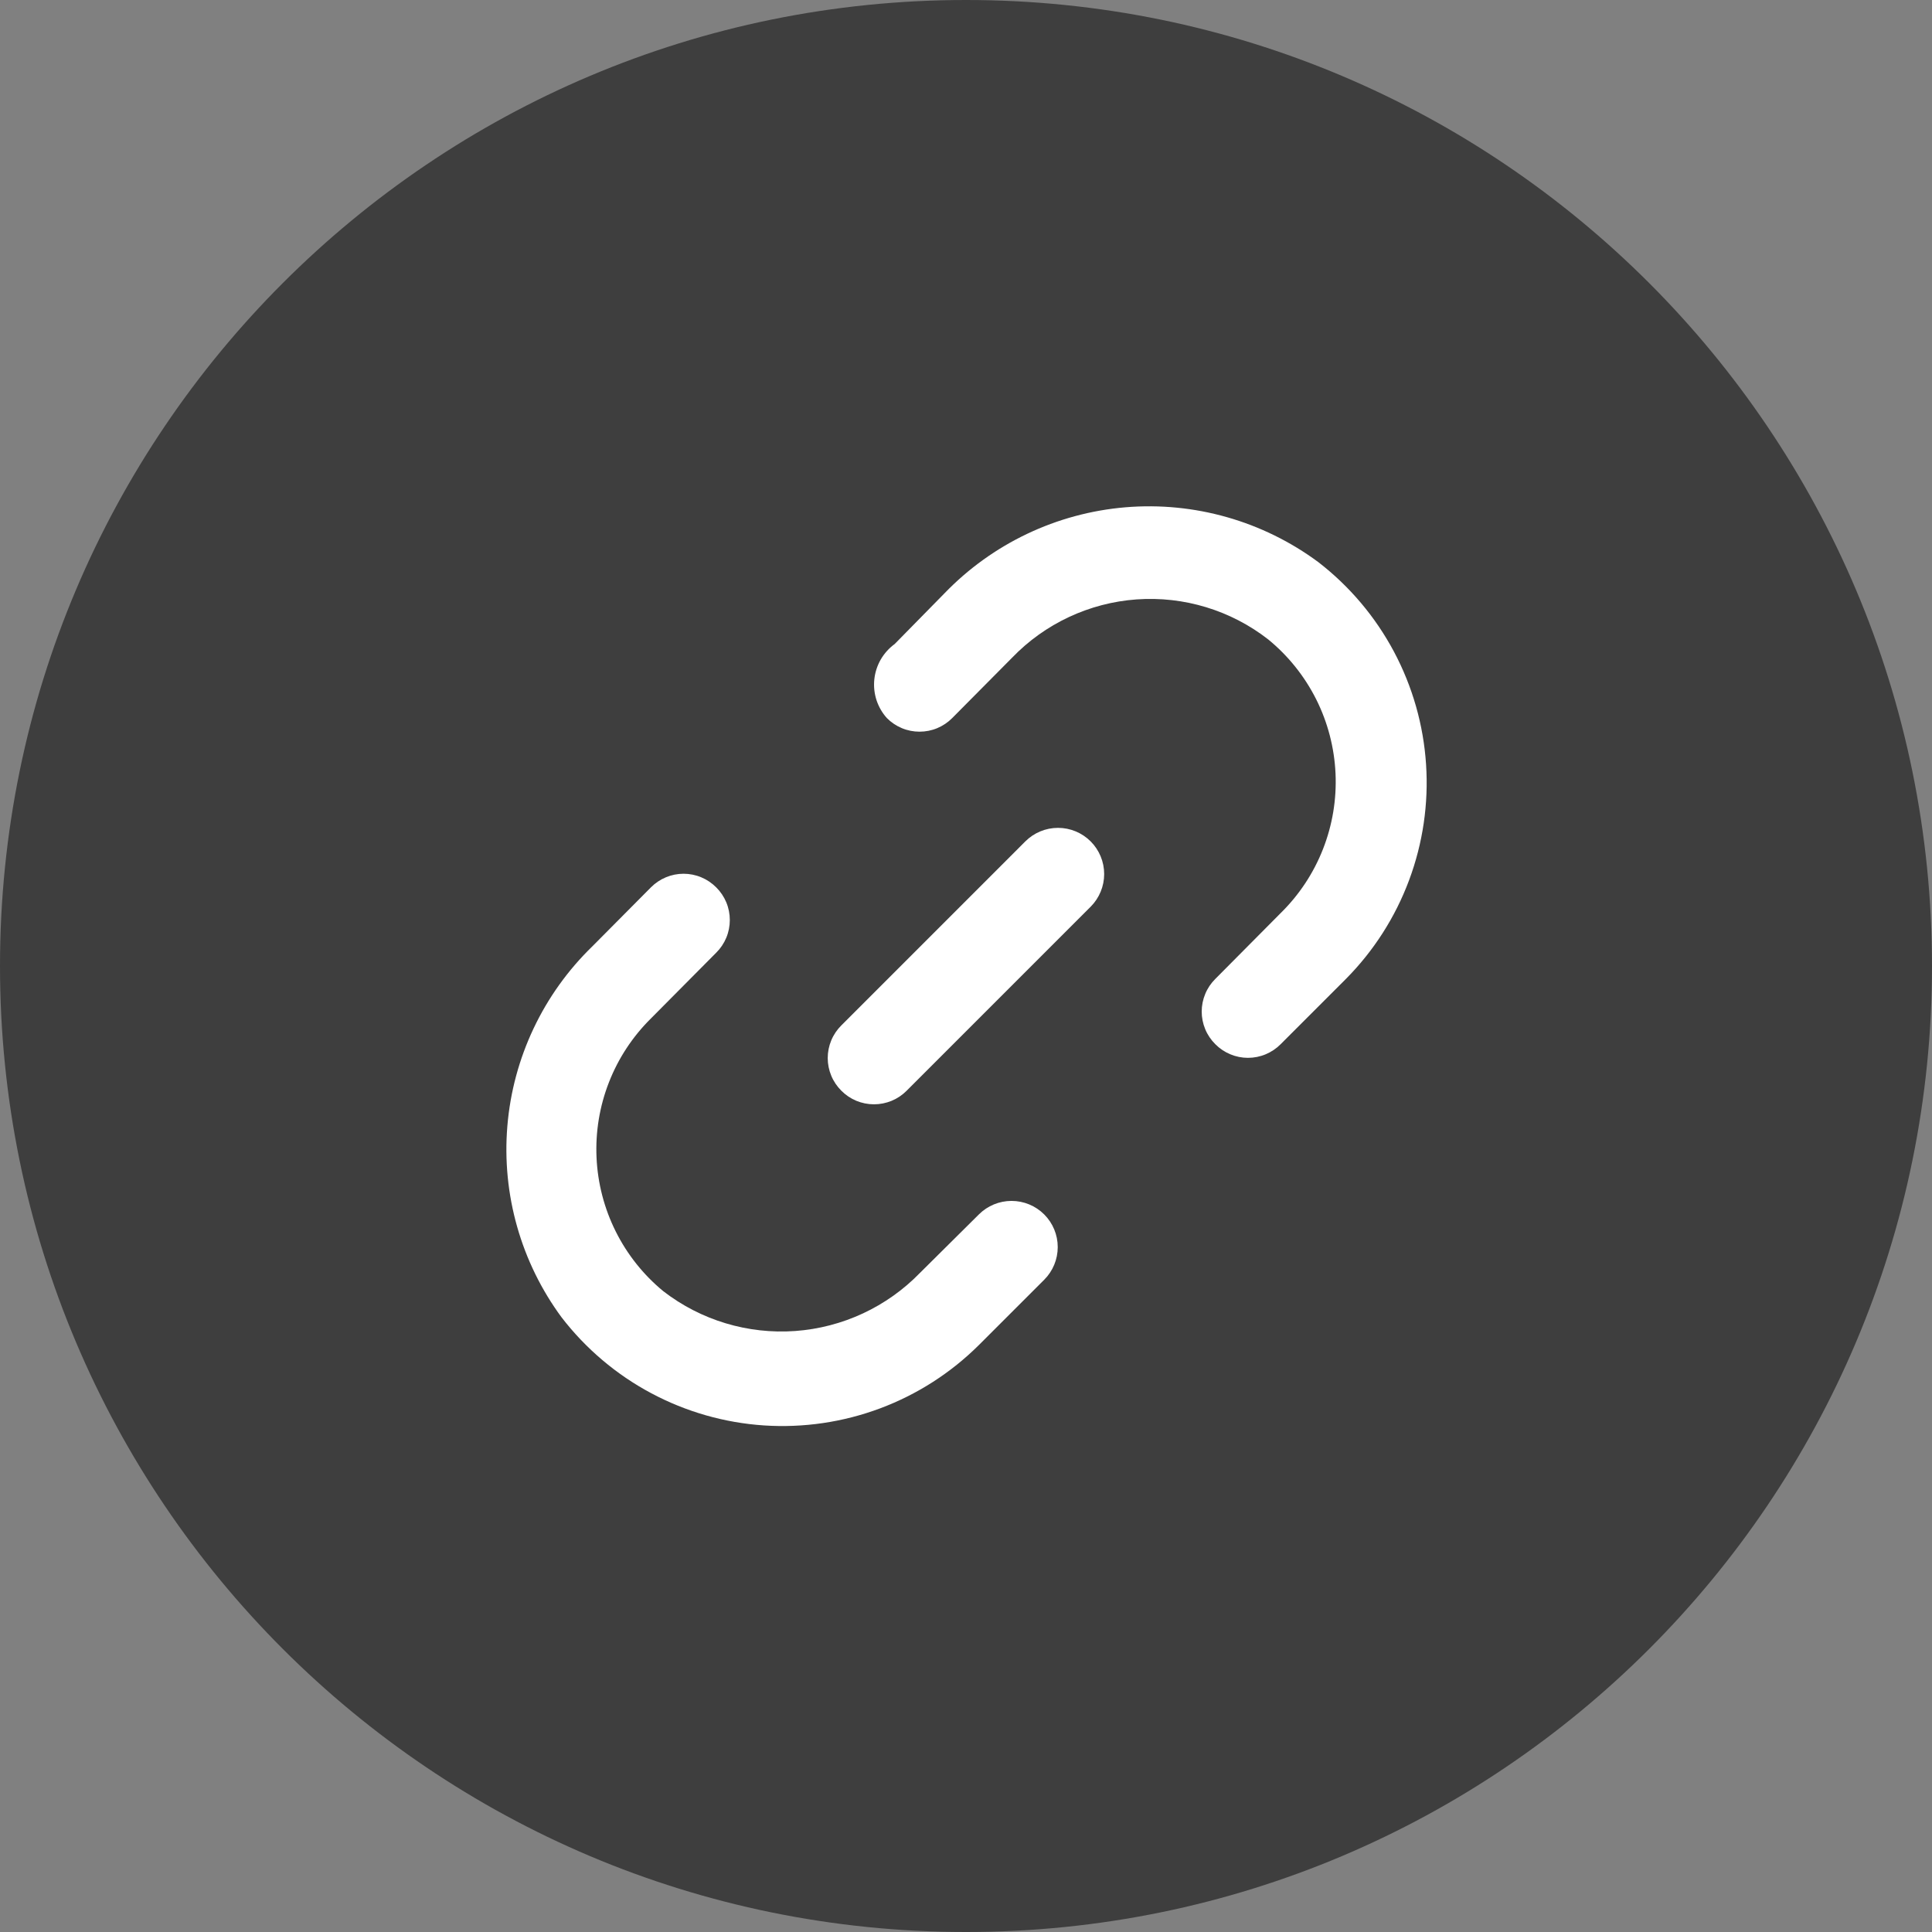
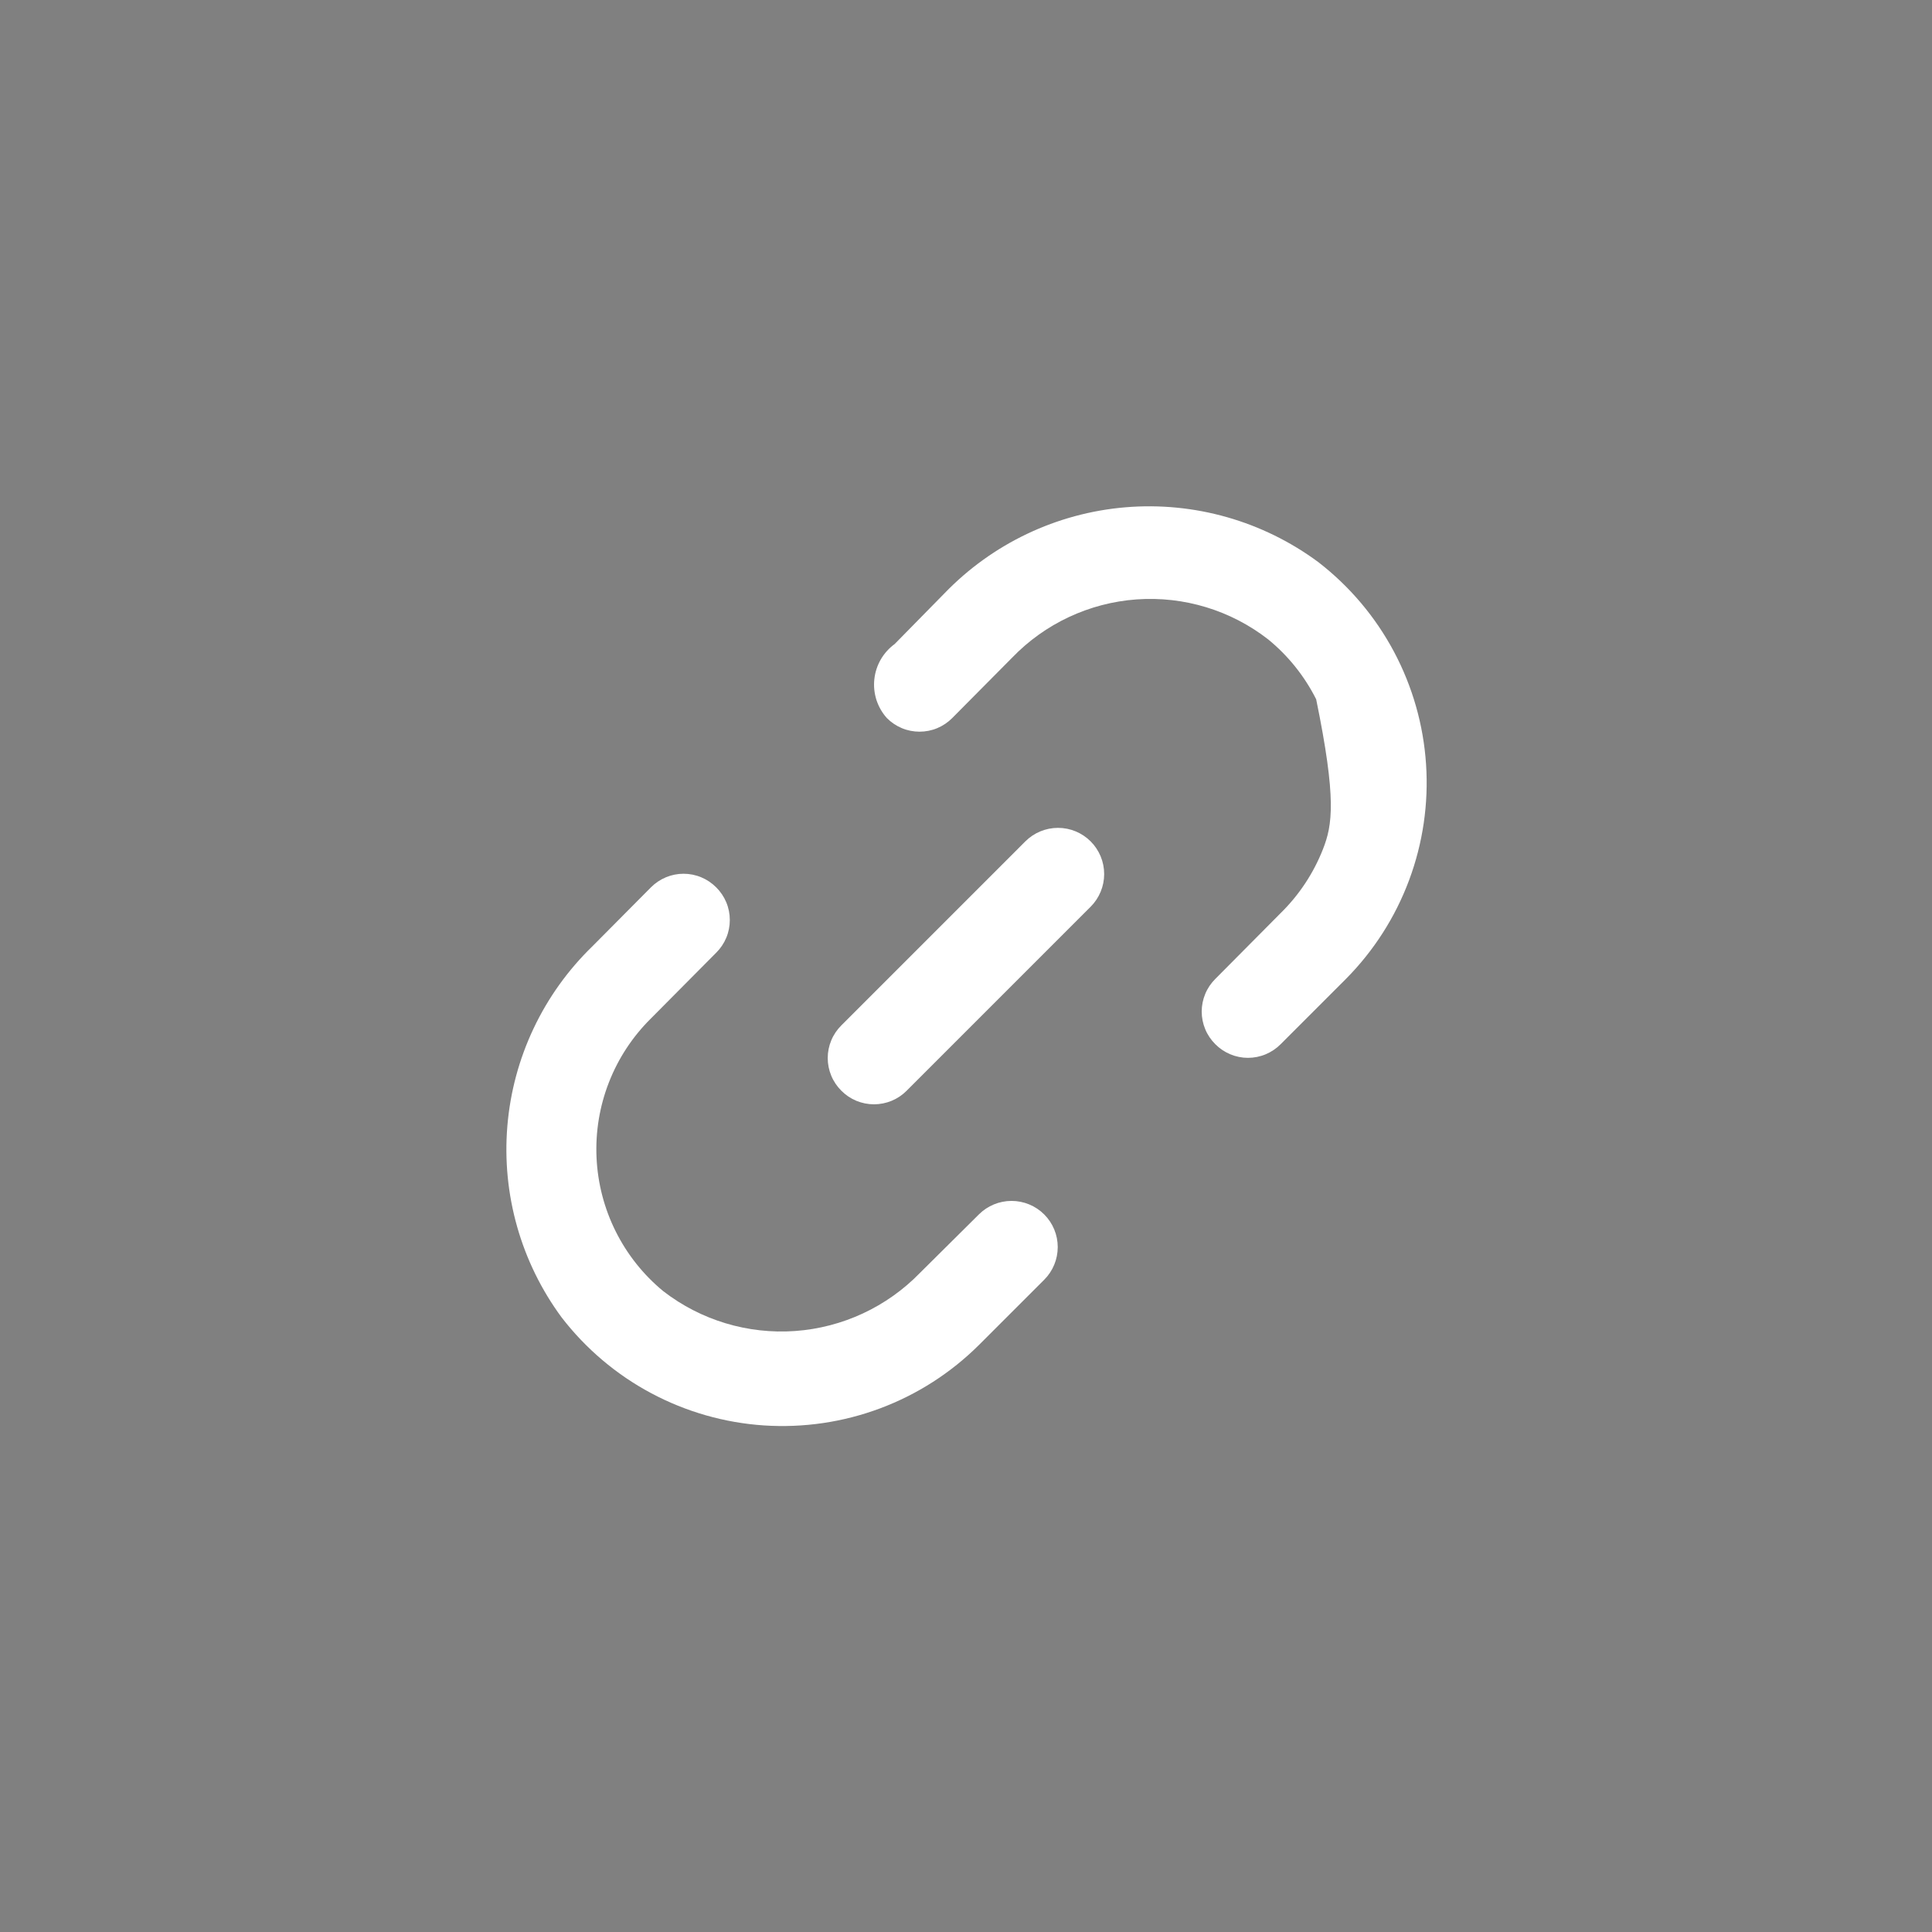
<svg xmlns="http://www.w3.org/2000/svg" width="56" height="56" viewBox="0 0 56 56" fill="none">
  <rect x="0" y="0" width="56" height="56" fill="#808080" stroke="none" />
-   <path d="M0 28C0 12.536 12.536 0 28 0C43.464 0 56 12.536 56 28C56 43.464 43.464 56 28 56C12.536 56 0 43.464 0 28Z" fill="#3E3E3E" />
  <path d="M29.72 24.388L24.387 29.721C24.262 29.846 24.162 29.993 24.095 30.155C24.027 30.318 23.992 30.492 23.992 30.668C23.992 30.844 24.027 31.018 24.095 31.181C24.162 31.343 24.262 31.491 24.387 31.615C24.511 31.74 24.658 31.839 24.82 31.907C24.983 31.974 25.157 32.009 25.333 32.009C25.509 32.009 25.683 31.974 25.846 31.907C26.009 31.839 26.156 31.74 26.28 31.615L31.613 26.282C31.864 26.03 32.005 25.69 32.005 25.335C32.005 24.98 31.864 24.639 31.613 24.388C31.362 24.137 31.022 23.996 30.667 23.996C30.311 23.996 29.971 24.137 29.72 24.388Z" fill="white" />
-   <path d="M28.373 35.201L26.667 36.894C25.709 37.881 24.421 38.481 23.048 38.58C21.676 38.678 20.316 38.268 19.227 37.427C18.651 36.953 18.181 36.363 17.848 35.696C17.514 35.029 17.325 34.299 17.291 33.554C17.257 32.809 17.379 32.065 17.651 31.37C17.922 30.675 18.337 30.045 18.867 29.521L20.76 27.614C20.885 27.49 20.984 27.343 21.052 27.18C21.12 27.018 21.154 26.843 21.154 26.667C21.154 26.491 21.12 26.317 21.052 26.155C20.984 25.992 20.885 25.845 20.76 25.721C20.636 25.596 20.489 25.497 20.326 25.429C20.164 25.361 19.989 25.326 19.813 25.326C19.637 25.326 19.463 25.361 19.301 25.429C19.138 25.497 18.991 25.596 18.867 25.721L17.173 27.427C15.747 28.809 14.87 30.661 14.706 32.64C14.542 34.618 15.101 36.59 16.28 38.187C16.98 39.095 17.865 39.844 18.876 40.383C19.888 40.923 21.002 41.241 22.146 41.317C23.29 41.392 24.437 41.224 25.511 40.822C26.584 40.421 27.56 39.795 28.373 38.987L30.267 37.094C30.518 36.843 30.659 36.502 30.659 36.147C30.659 35.792 30.518 35.452 30.267 35.201C30.016 34.95 29.675 34.809 29.32 34.809C28.965 34.809 28.624 34.95 28.373 35.201ZM38.213 16.294C36.605 15.103 34.617 14.538 32.623 14.704C30.628 14.871 28.762 15.759 27.373 17.201L25.933 18.667C25.769 18.787 25.631 18.94 25.529 19.116C25.428 19.292 25.364 19.488 25.343 19.69C25.321 19.893 25.343 20.097 25.405 20.291C25.468 20.484 25.571 20.663 25.707 20.814C25.831 20.939 25.978 21.038 26.141 21.106C26.303 21.174 26.477 21.208 26.653 21.208C26.829 21.208 27.004 21.174 27.166 21.106C27.329 21.038 27.476 20.939 27.6 20.814L29.333 19.067C30.286 18.076 31.573 17.473 32.944 17.374C34.316 17.276 35.675 17.689 36.76 18.534C37.34 19.008 37.813 19.6 38.15 20.269C38.486 20.939 38.677 21.672 38.711 22.42C38.745 23.169 38.621 23.916 38.347 24.613C38.073 25.311 37.655 25.942 37.12 26.467L35.227 28.374C35.102 28.498 35.002 28.645 34.935 28.808C34.867 28.97 34.832 29.145 34.832 29.321C34.832 29.497 34.867 29.671 34.935 29.834C35.002 29.996 35.102 30.143 35.227 30.267C35.351 30.392 35.498 30.491 35.661 30.559C35.823 30.627 35.997 30.662 36.173 30.662C36.349 30.662 36.524 30.627 36.686 30.559C36.849 30.491 36.996 30.392 37.12 30.267L39.013 28.374C39.819 27.561 40.443 26.586 40.843 25.513C41.243 24.441 41.411 23.296 41.335 22.154C41.26 21.012 40.942 19.899 40.404 18.888C39.866 17.878 39.119 16.994 38.213 16.294Z" fill="white" />
+   <path d="M28.373 35.201L26.667 36.894C25.709 37.881 24.421 38.481 23.048 38.58C21.676 38.678 20.316 38.268 19.227 37.427C18.651 36.953 18.181 36.363 17.848 35.696C17.514 35.029 17.325 34.299 17.291 33.554C17.257 32.809 17.379 32.065 17.651 31.37C17.922 30.675 18.337 30.045 18.867 29.521L20.76 27.614C20.885 27.49 20.984 27.343 21.052 27.18C21.12 27.018 21.154 26.843 21.154 26.667C21.154 26.491 21.12 26.317 21.052 26.155C20.984 25.992 20.885 25.845 20.76 25.721C20.636 25.596 20.489 25.497 20.326 25.429C20.164 25.361 19.989 25.326 19.813 25.326C19.637 25.326 19.463 25.361 19.301 25.429C19.138 25.497 18.991 25.596 18.867 25.721L17.173 27.427C15.747 28.809 14.87 30.661 14.706 32.64C14.542 34.618 15.101 36.59 16.28 38.187C16.98 39.095 17.865 39.844 18.876 40.383C19.888 40.923 21.002 41.241 22.146 41.317C23.29 41.392 24.437 41.224 25.511 40.822C26.584 40.421 27.56 39.795 28.373 38.987L30.267 37.094C30.518 36.843 30.659 36.502 30.659 36.147C30.659 35.792 30.518 35.452 30.267 35.201C30.016 34.95 29.675 34.809 29.32 34.809C28.965 34.809 28.624 34.95 28.373 35.201ZM38.213 16.294C36.605 15.103 34.617 14.538 32.623 14.704C30.628 14.871 28.762 15.759 27.373 17.201L25.933 18.667C25.769 18.787 25.631 18.94 25.529 19.116C25.428 19.292 25.364 19.488 25.343 19.69C25.321 19.893 25.343 20.097 25.405 20.291C25.468 20.484 25.571 20.663 25.707 20.814C25.831 20.939 25.978 21.038 26.141 21.106C26.303 21.174 26.477 21.208 26.653 21.208C26.829 21.208 27.004 21.174 27.166 21.106C27.329 21.038 27.476 20.939 27.6 20.814L29.333 19.067C30.286 18.076 31.573 17.473 32.944 17.374C34.316 17.276 35.675 17.689 36.76 18.534C37.34 19.008 37.813 19.6 38.15 20.269C38.745 23.169 38.621 23.916 38.347 24.613C38.073 25.311 37.655 25.942 37.12 26.467L35.227 28.374C35.102 28.498 35.002 28.645 34.935 28.808C34.867 28.97 34.832 29.145 34.832 29.321C34.832 29.497 34.867 29.671 34.935 29.834C35.002 29.996 35.102 30.143 35.227 30.267C35.351 30.392 35.498 30.491 35.661 30.559C35.823 30.627 35.997 30.662 36.173 30.662C36.349 30.662 36.524 30.627 36.686 30.559C36.849 30.491 36.996 30.392 37.12 30.267L39.013 28.374C39.819 27.561 40.443 26.586 40.843 25.513C41.243 24.441 41.411 23.296 41.335 22.154C41.26 21.012 40.942 19.899 40.404 18.888C39.866 17.878 39.119 16.994 38.213 16.294Z" fill="white" />
</svg>